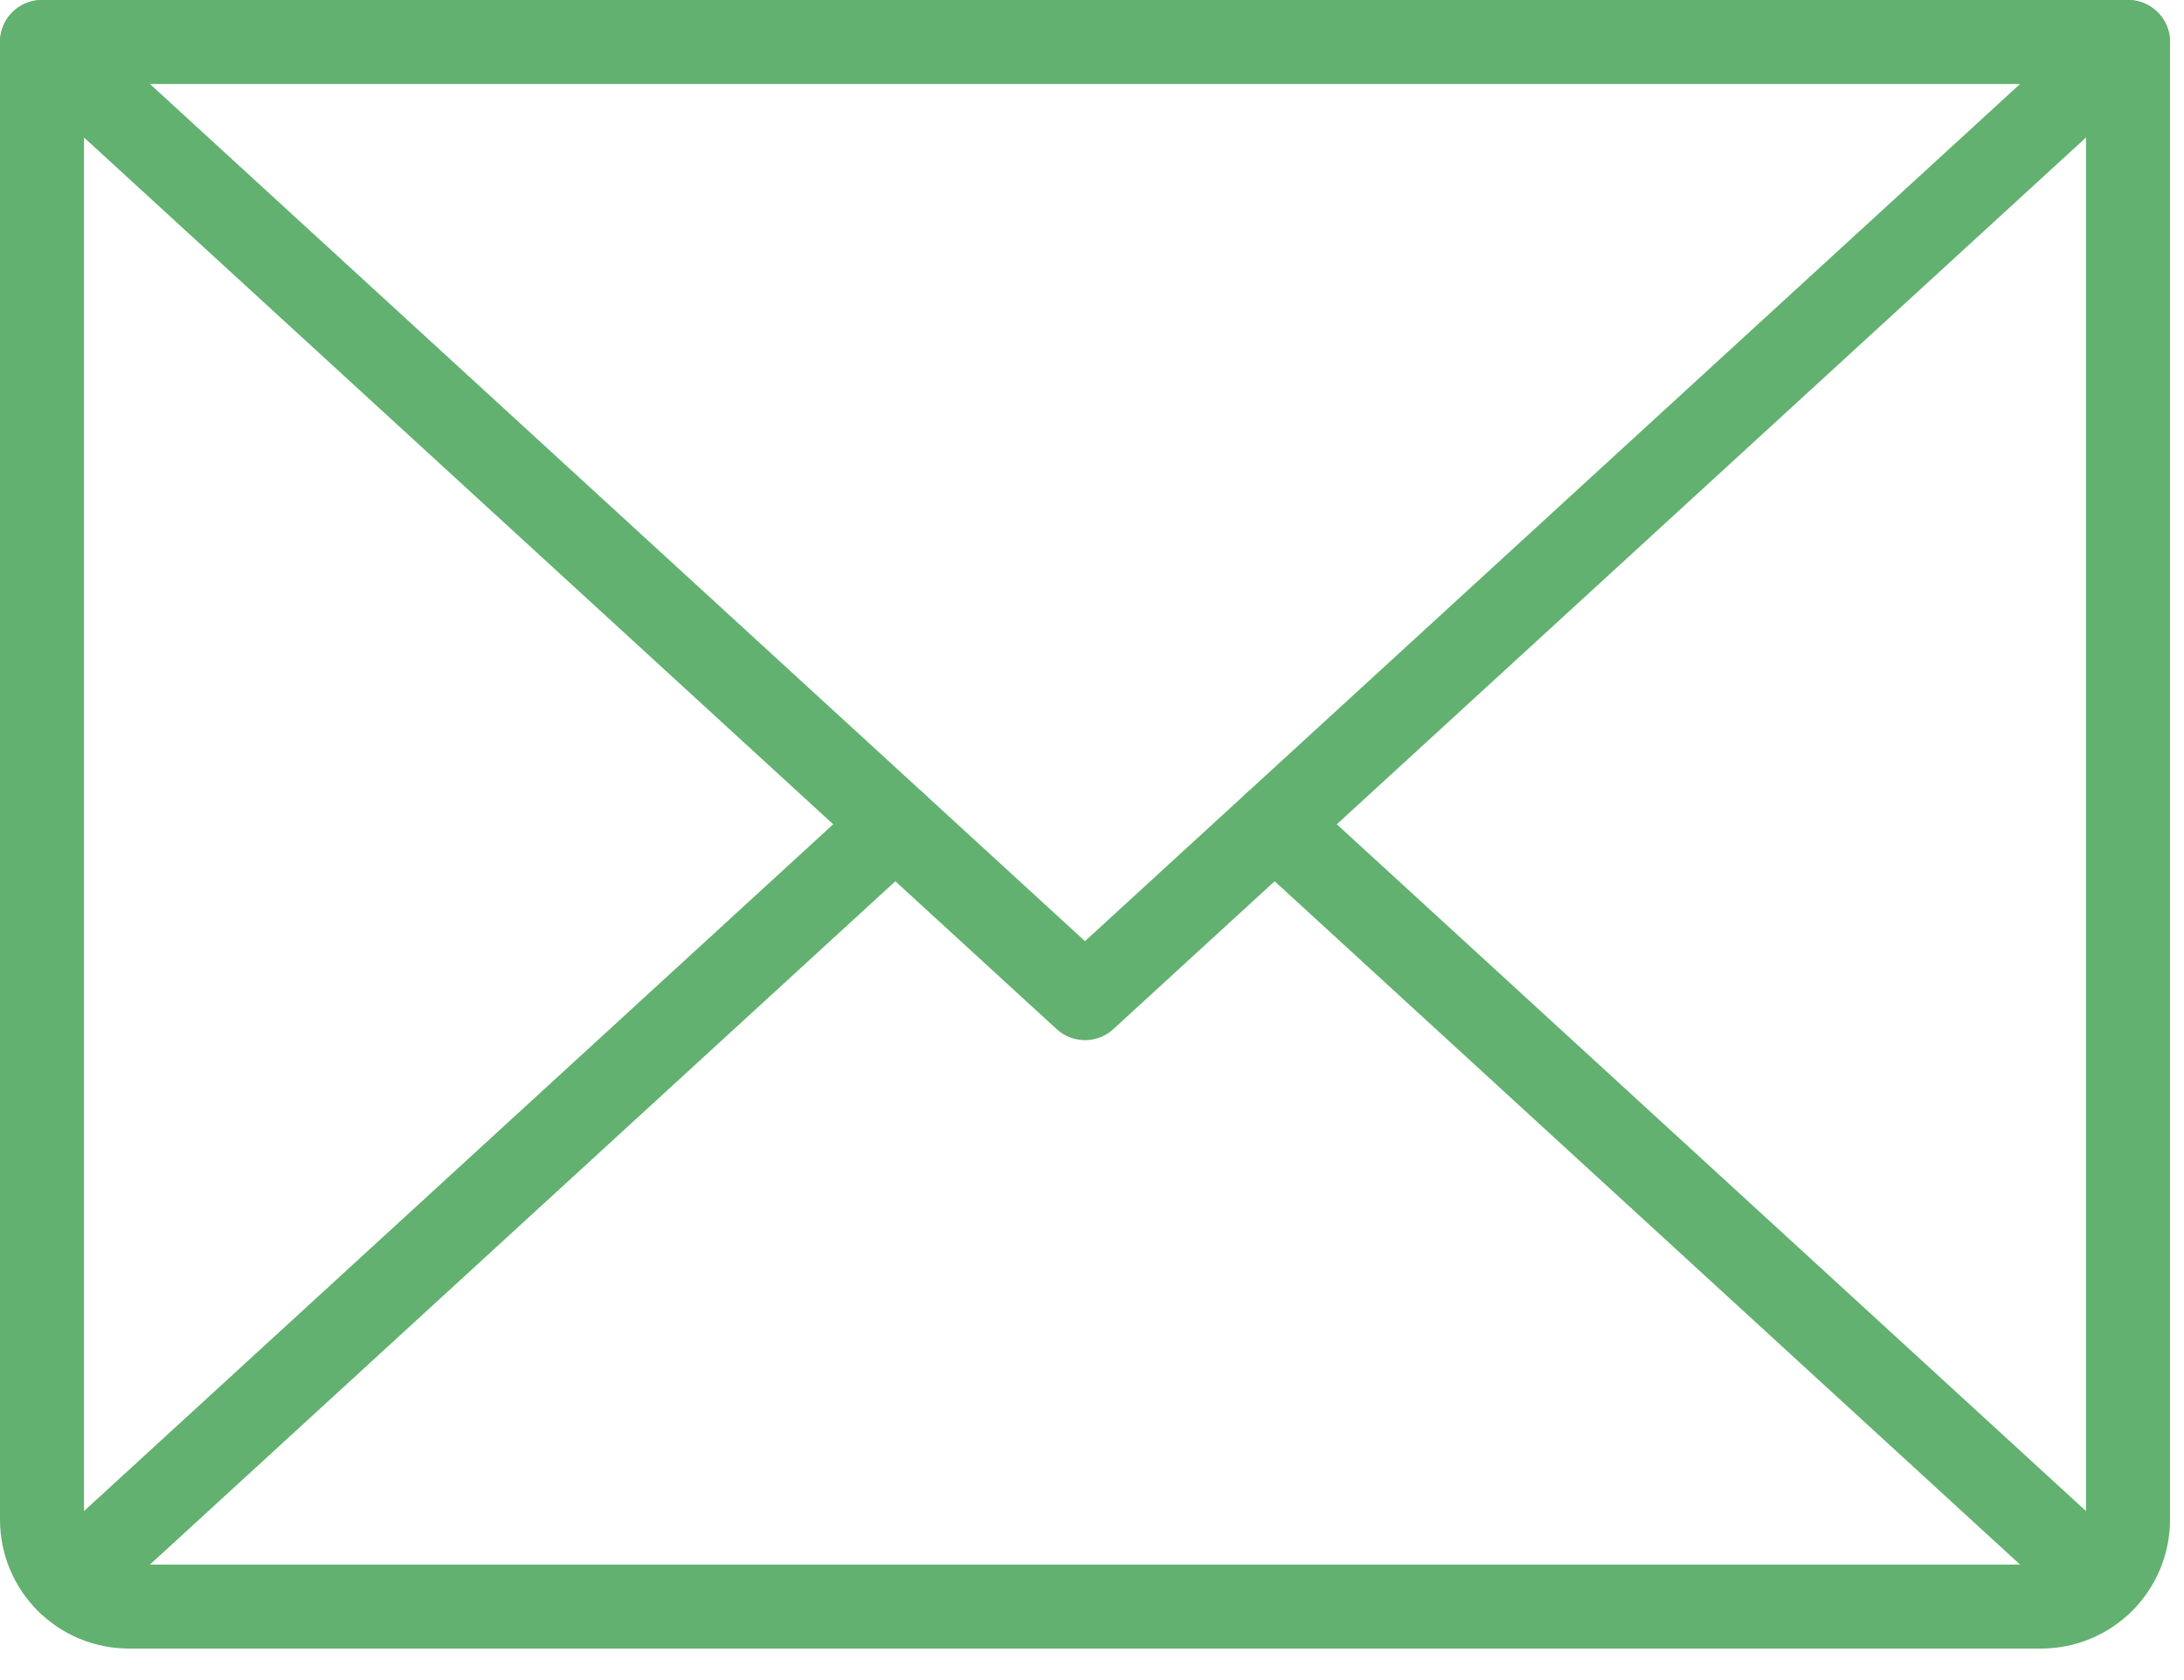
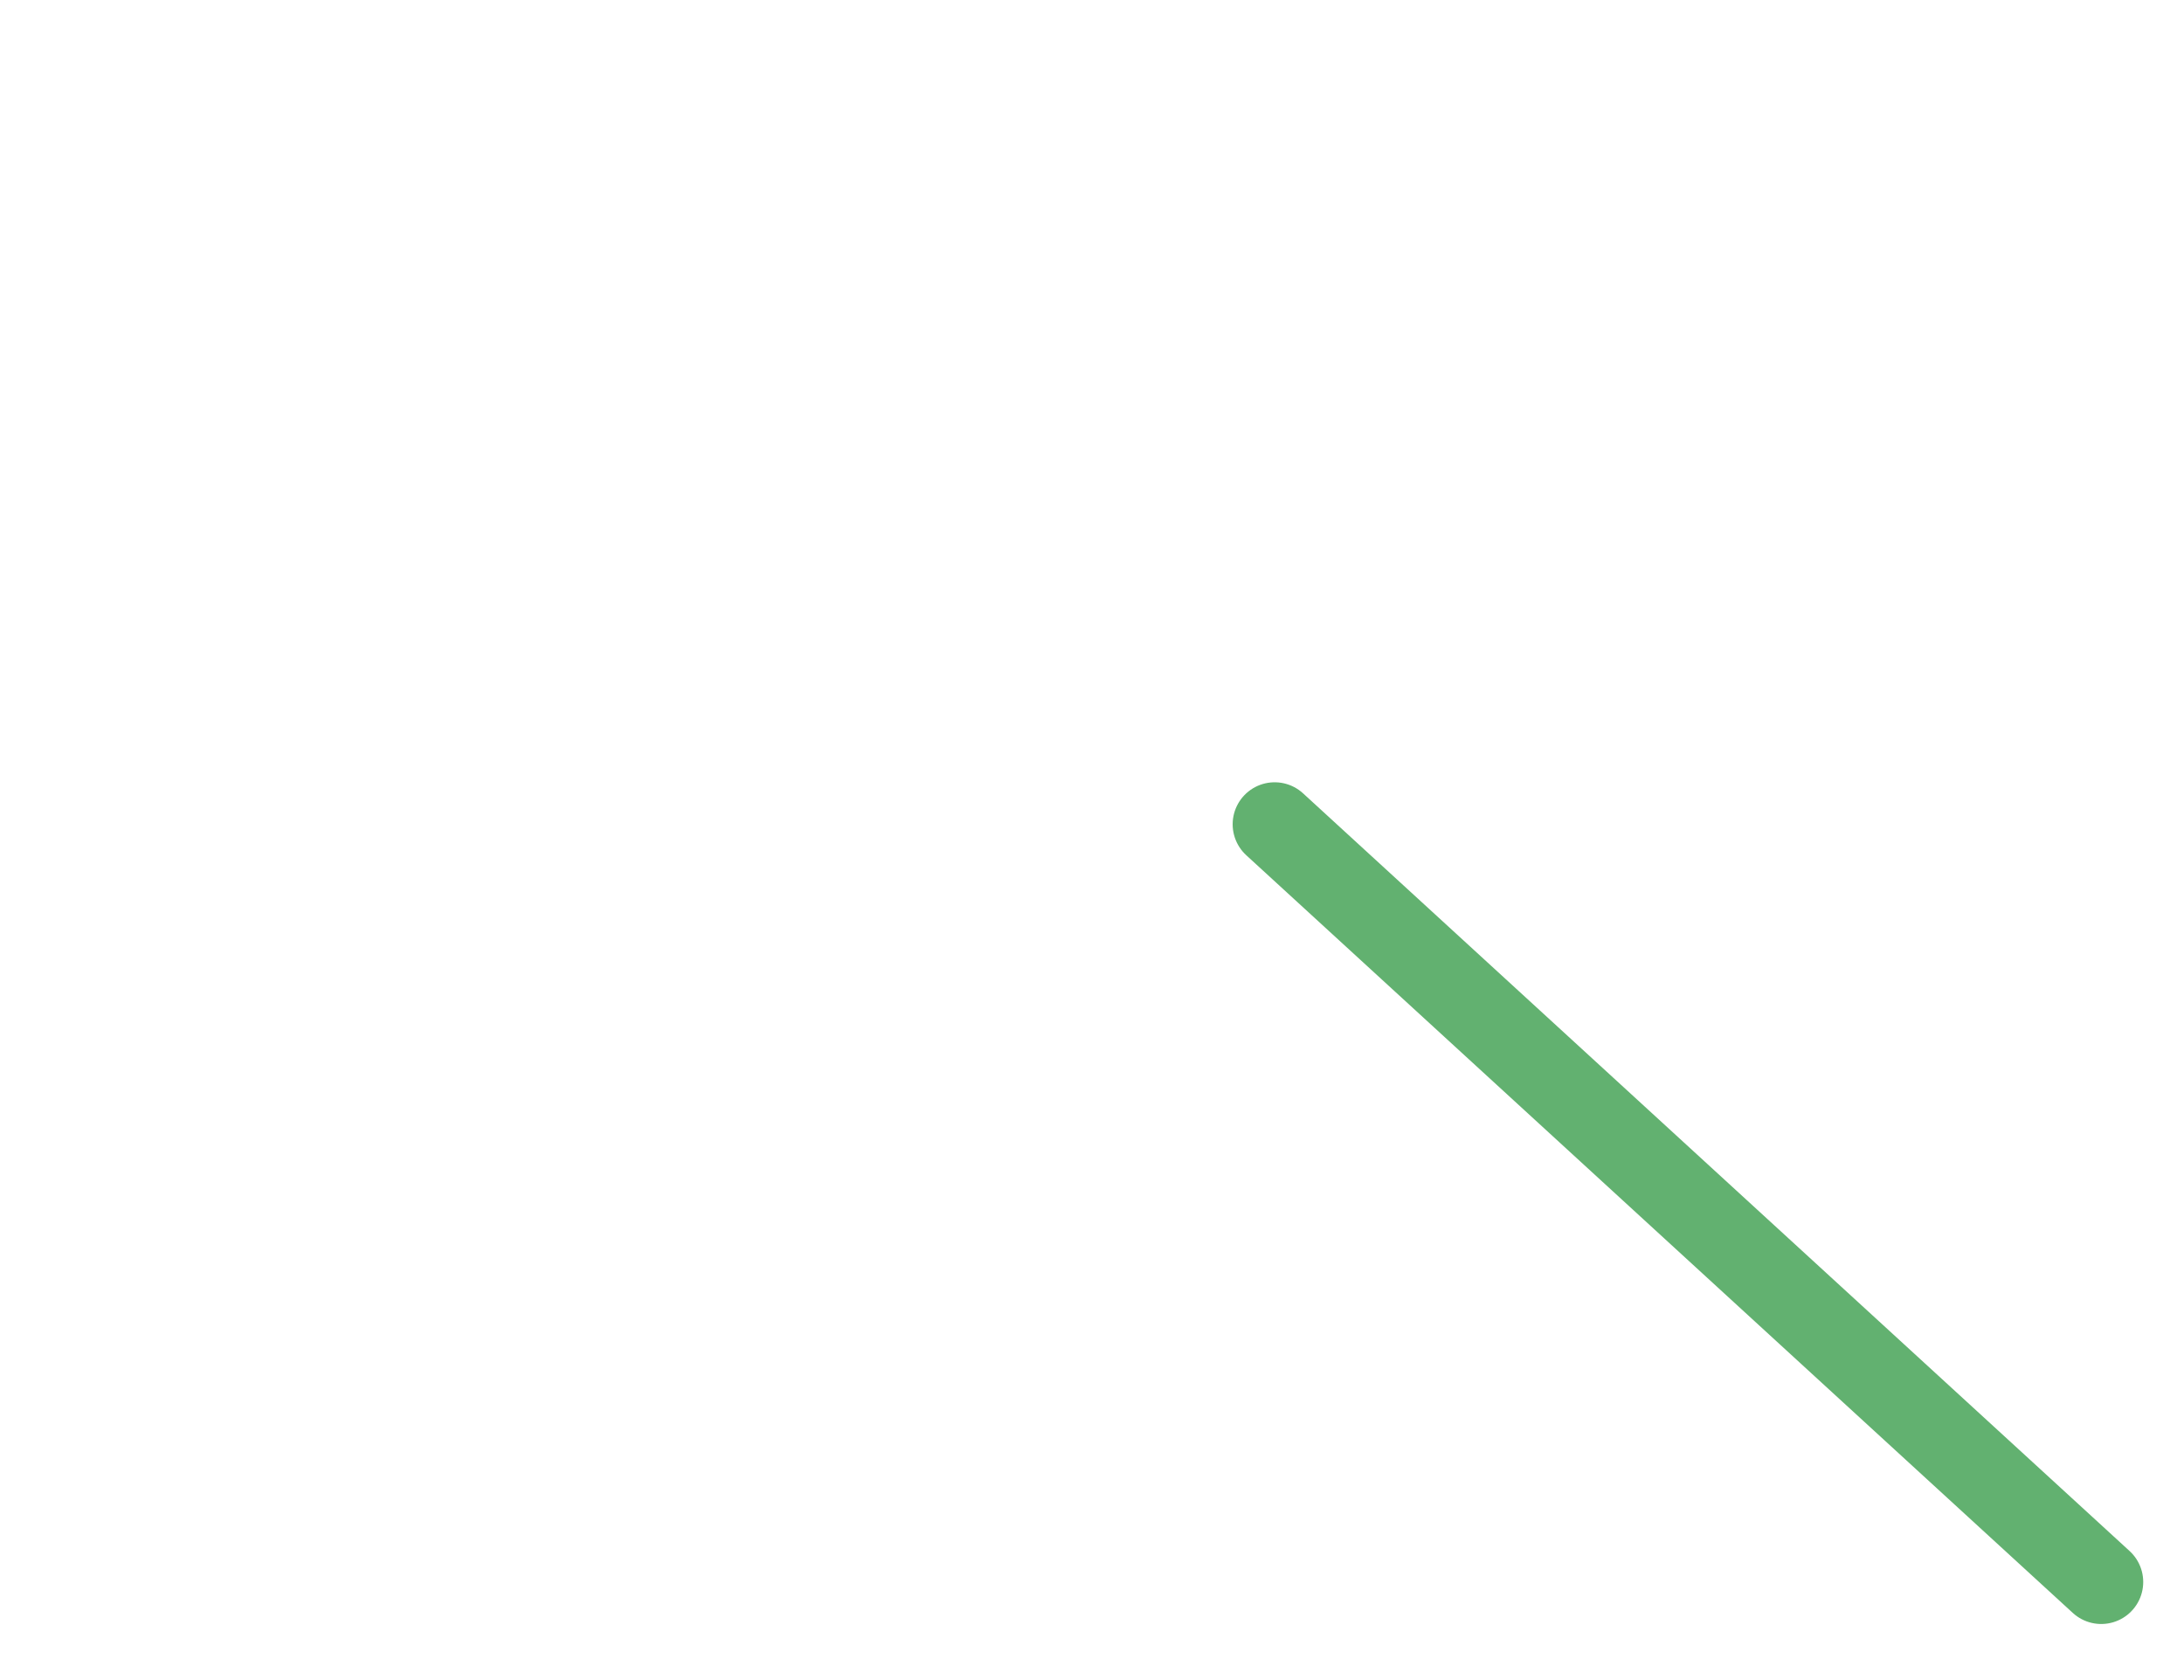
<svg xmlns="http://www.w3.org/2000/svg" width="52" height="40" viewBox="0 0 52 40" fill="none">
-   <path d="M50.667 1L25.833 23.764L1 1" stroke="#62B170" stroke-width="2" stroke-linecap="round" stroke-linejoin="round" />
-   <path d="M1 1H50.667V36.181C50.667 36.729 50.449 37.256 50.06 37.644C49.672 38.032 49.146 38.25 48.597 38.25H3.069C2.521 38.25 1.994 38.032 1.606 37.644C1.218 37.256 1 36.729 1 36.181V1Z" stroke="#62B170" stroke-width="2" stroke-linecap="round" stroke-linejoin="round" />
-   <path d="M21.318 19.625L1.638 37.665" stroke="#62B170" stroke-width="2" stroke-linecap="round" stroke-linejoin="round" />
  <path d="M50.029 37.665L30.349 19.625" stroke="#62B170" stroke-width="2" stroke-linecap="round" stroke-linejoin="round" />
</svg>